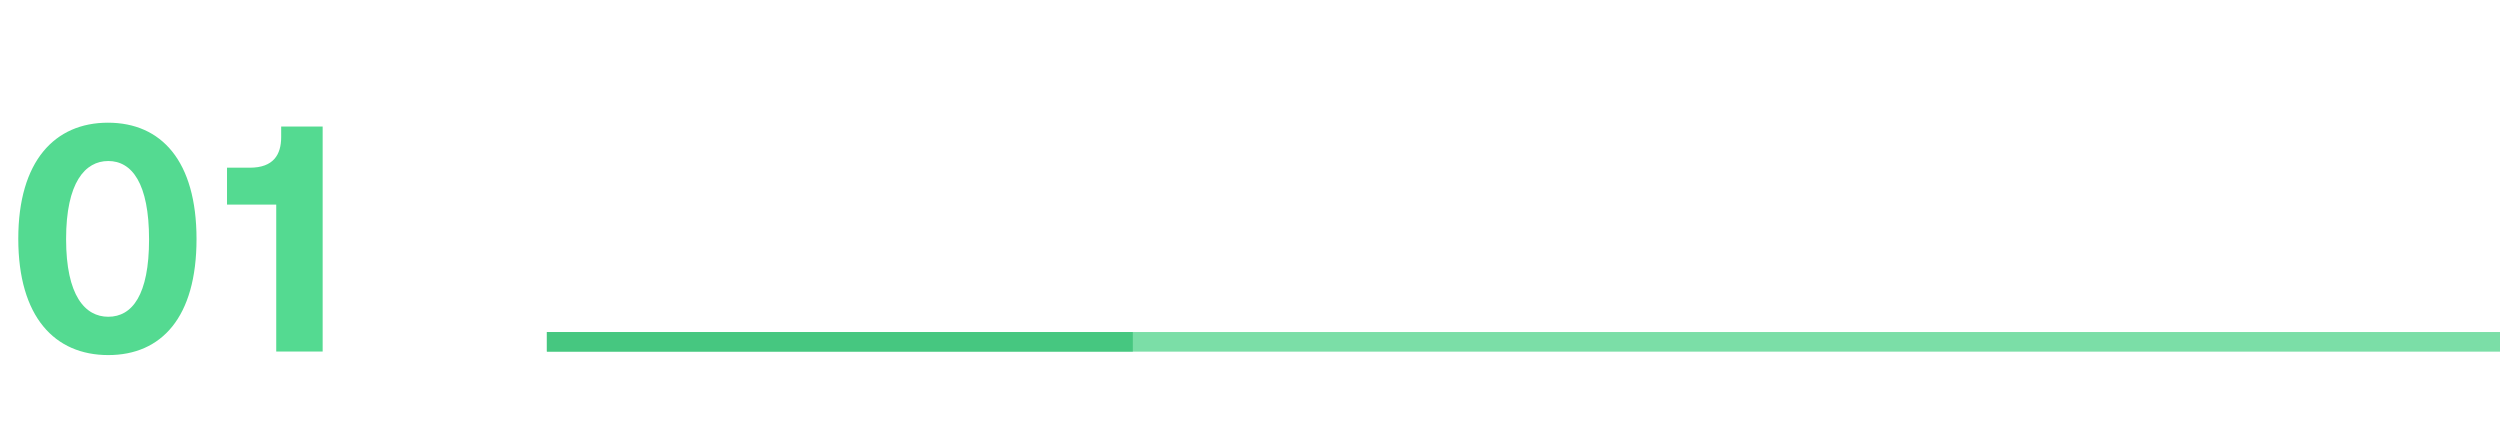
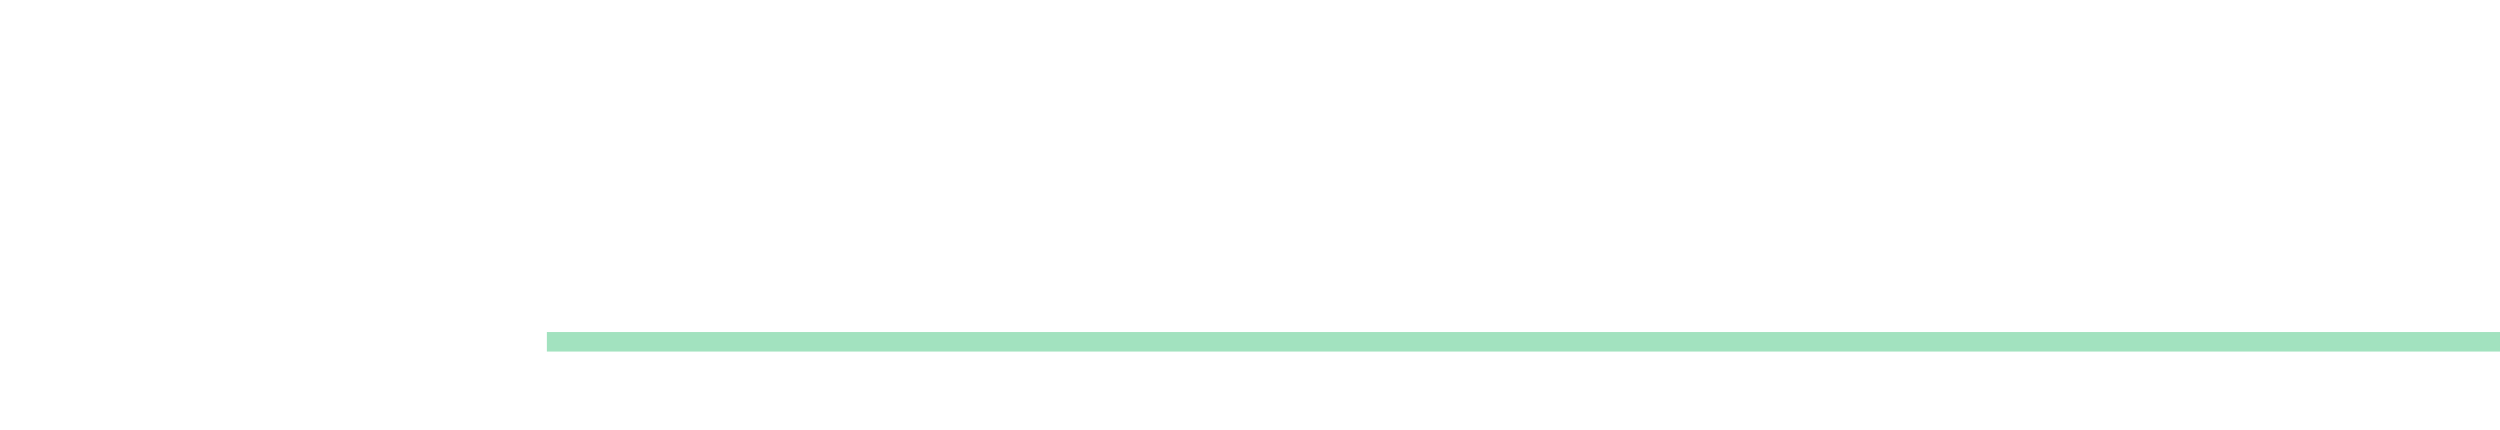
<svg xmlns="http://www.w3.org/2000/svg" width="128" height="22" viewBox="0 0 128 22" fill="none">
-   <path d="M5.544 18.18C8.262 18.18 10.062 16.254 10.062 12.24C10.062 8.244 8.262 6.282 5.526 6.282C2.808 6.282 0.936 8.244 0.936 12.222C0.936 16.236 2.808 18.18 5.544 18.18ZM5.544 16.218C4.356 16.218 3.384 15.138 3.384 12.24C3.384 9.342 4.356 8.244 5.544 8.244C6.75 8.244 7.632 9.378 7.632 12.258C7.632 15.102 6.768 16.218 5.544 16.218ZM14.143 18H16.52V6.48H14.396V7.02C14.396 7.92 13.999 8.586 12.793 8.586H11.623V10.476H14.143V18Z" fill="#54DA91" />
  <line opacity="0.5" x1="28" y1="17.5" x2="128" y2="17.5" stroke="#46C780" />
  <rect width="100" height="0" transform="translate(28 18)" fill="#46C780" />
-   <line opacity="0.5" x1="28" y1="17.5" x2="128" y2="17.5" stroke="#54DA91" />
  <g filter="url(#filter0_d)">
-     <line x1="28" y1="17.5" x2="58" y2="17.5" stroke="#46C780" />
-   </g>
+     </g>
  <defs>
    <filter id="filter0_d" x="24" y="13" width="38" height="9" filterUnits="userSpaceOnUse" color-interpolation-filters="sRGB">
      <feFlood flood-opacity="0" result="BackgroundImageFix" />
      <feColorMatrix in="SourceAlpha" type="matrix" values="0 0 0 0 0 0 0 0 0 0 0 0 0 0 0 0 0 0 127 0" />
      <feOffset />
      <feGaussianBlur stdDeviation="2" />
      <feColorMatrix type="matrix" values="0 0 0 0 0 0 0 0 0 0.471 0 0 0 0 0.949 0 0 0 1 0" />
      <feBlend mode="normal" in2="BackgroundImageFix" result="effect1_dropShadow" />
      <feBlend mode="normal" in="SourceGraphic" in2="effect1_dropShadow" result="shape" />
    </filter>
  </defs>
</svg>